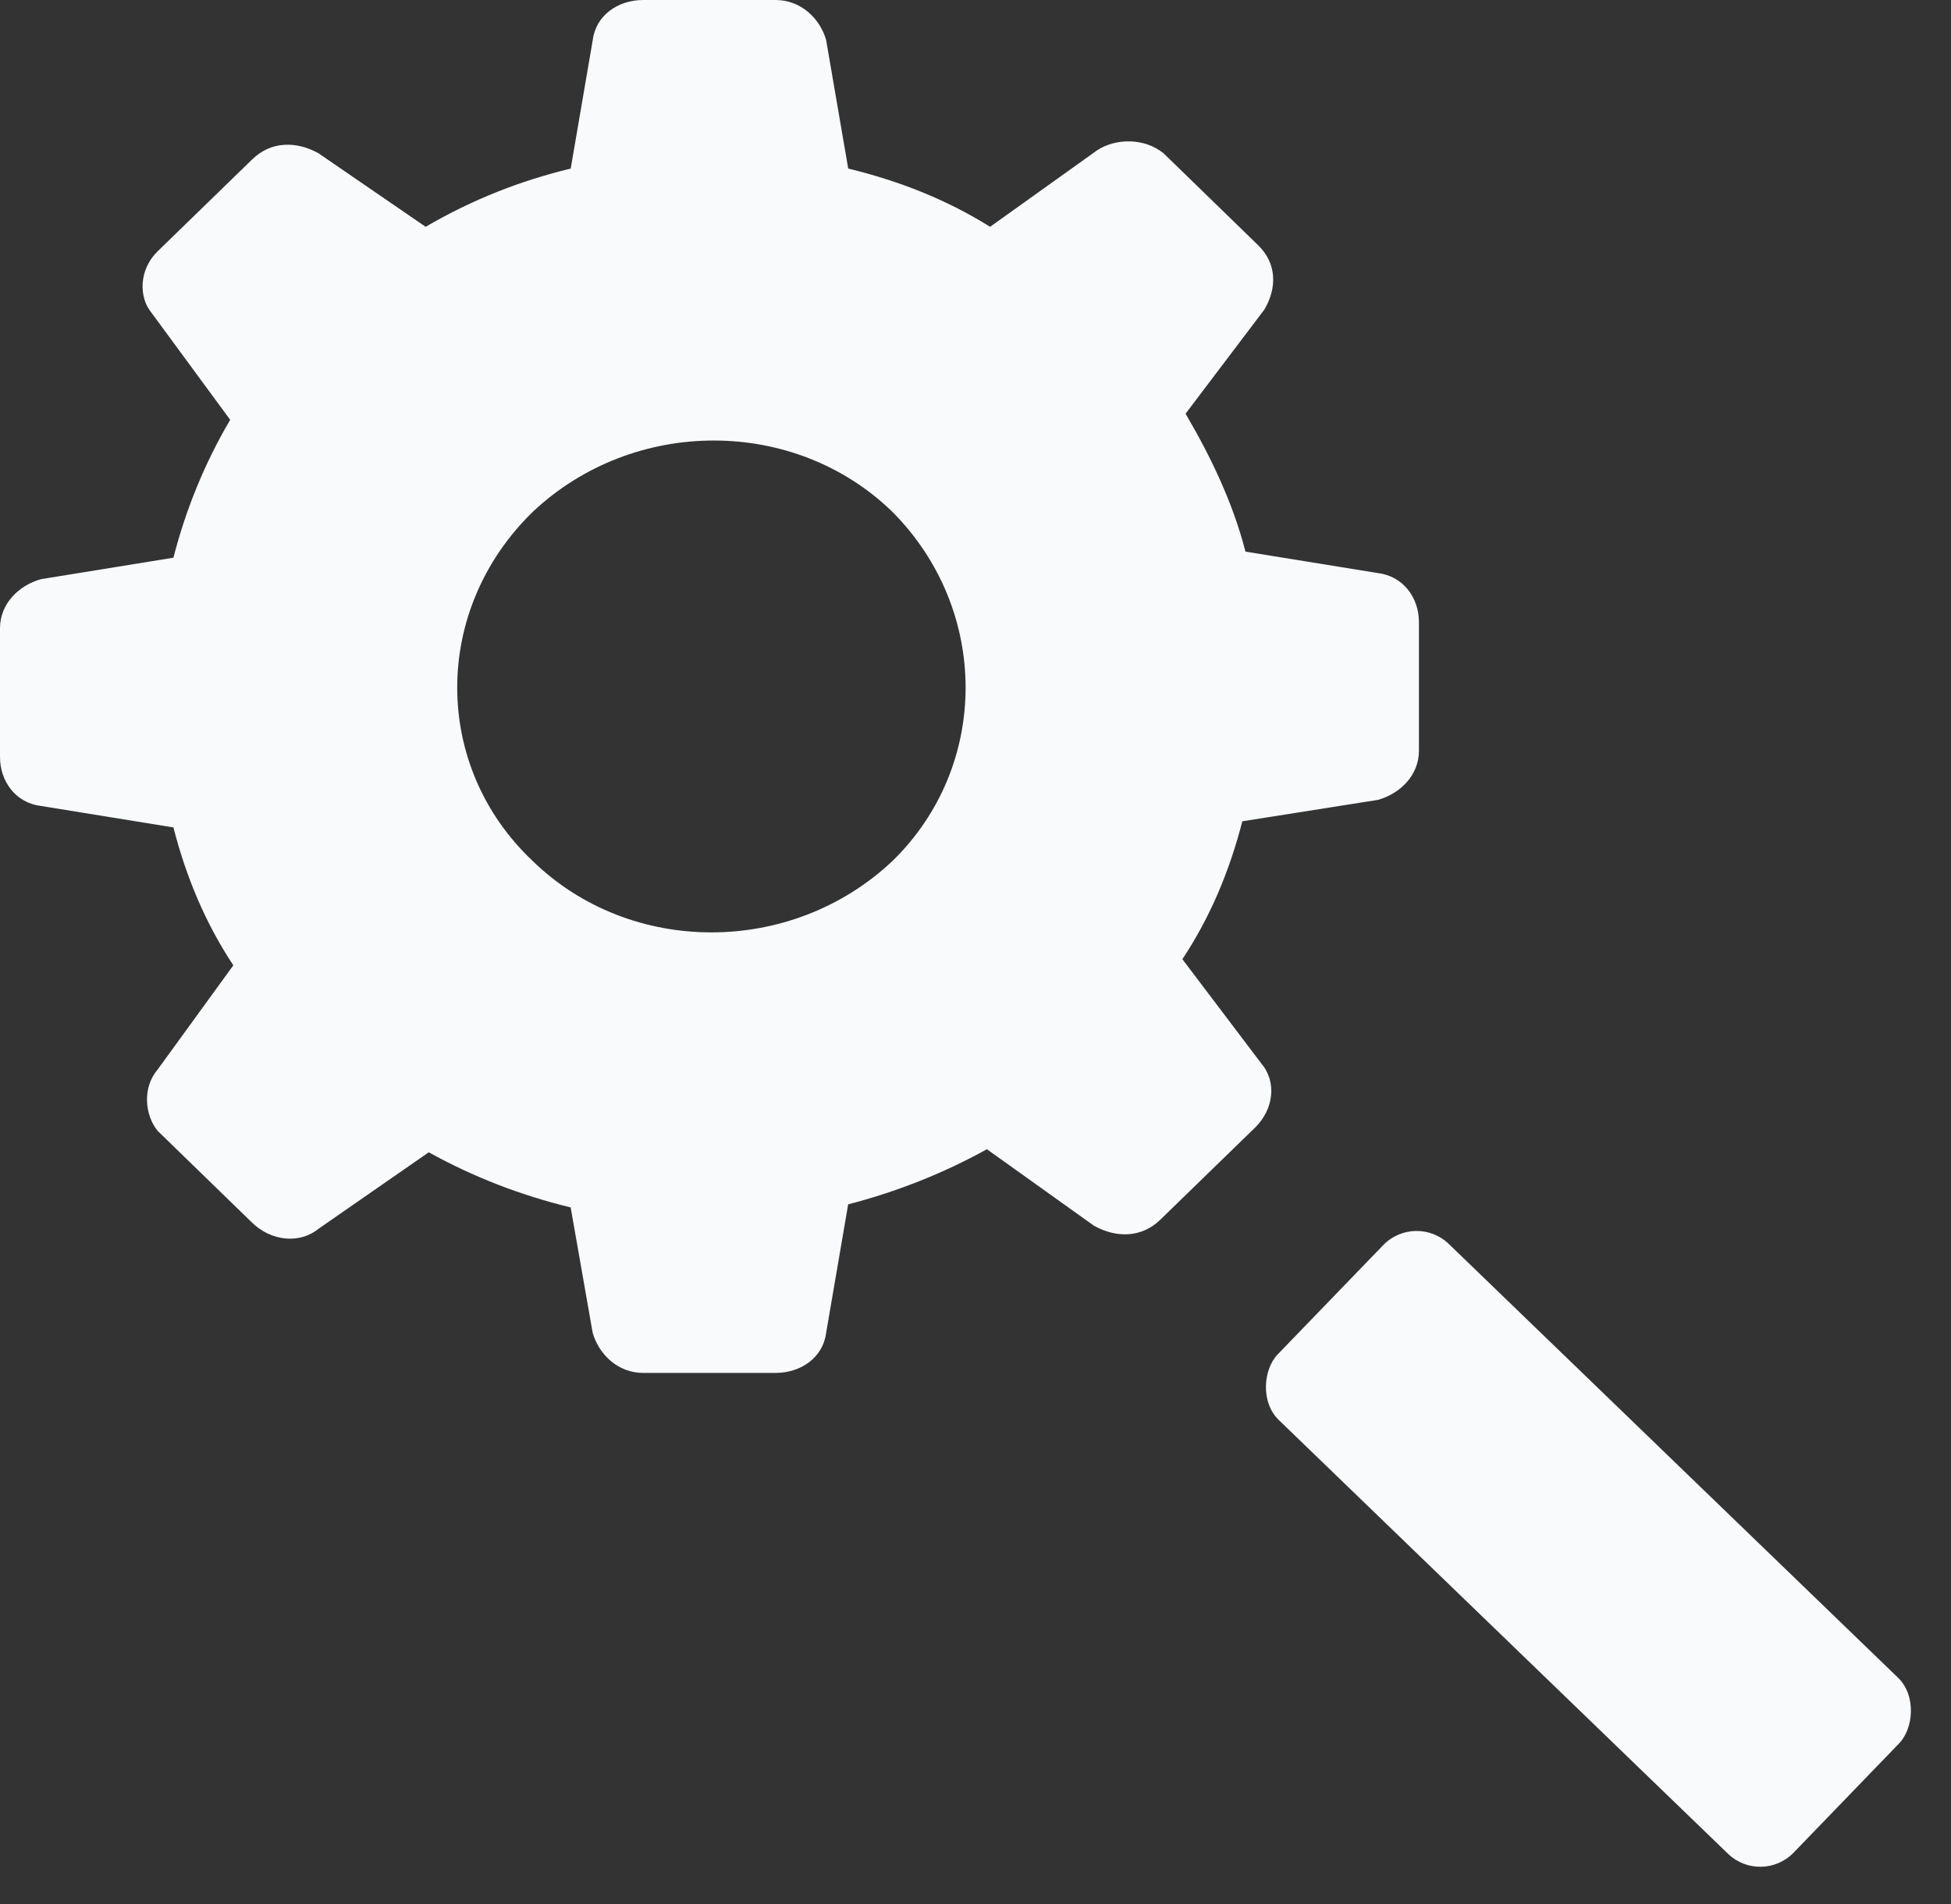
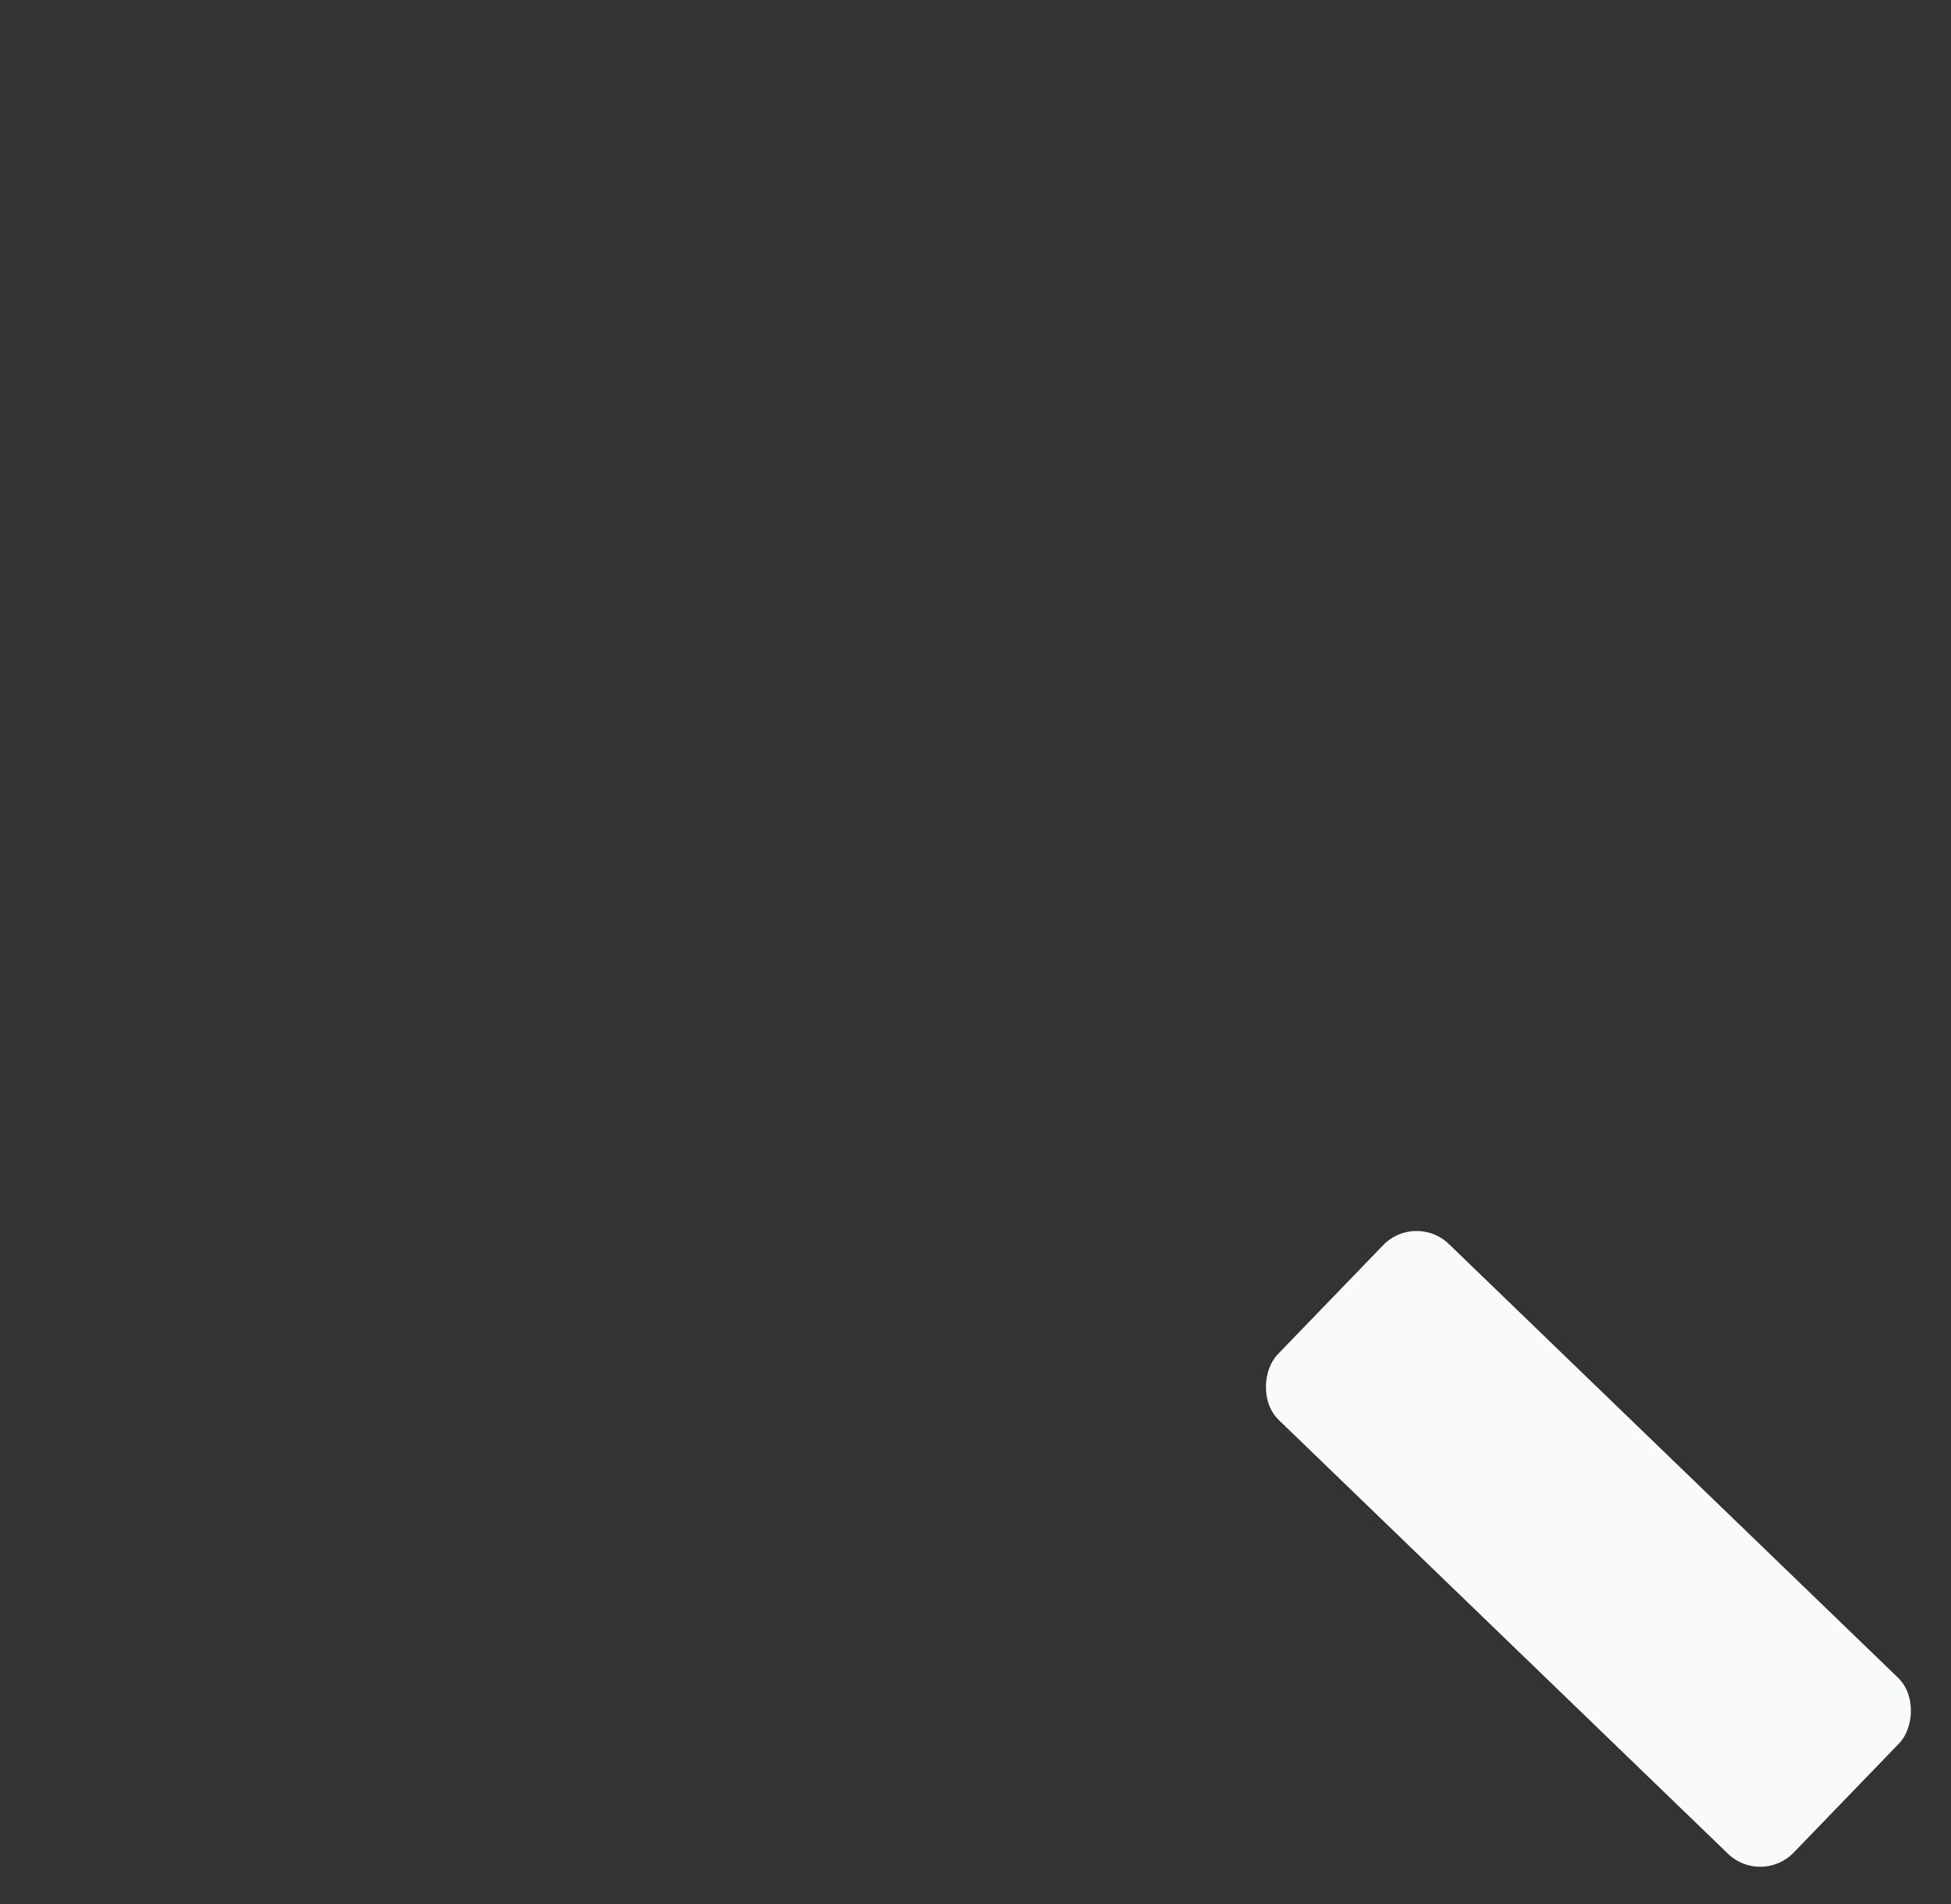
<svg xmlns="http://www.w3.org/2000/svg" width="42" height="41" viewBox="0 0 42 41" fill="none">
  <rect x="0" y="0" width="42" height="41" fill="#333333" stroke="none" />
-   <path d="M3.394 23.026L5.023 20.783C4.412 19.859 4.005 18.87 3.733 17.814L0.883 17.352C0.339 17.287 0 16.824 0 16.296V13.525C0 12.997 0.407 12.601 0.883 12.469L3.733 12.007C4.005 10.951 4.412 9.962 4.955 9.038L3.258 6.729C2.987 6.4 2.987 5.806 3.394 5.41L5.43 3.431C5.837 3.035 6.38 3.036 6.855 3.299L9.163 4.883C10.181 4.289 11.2 3.893 12.286 3.629L12.761 0.858C12.829 0.33 13.304 0 13.847 0H16.698C17.241 0 17.649 0.396 17.784 0.858L18.26 3.629C19.346 3.893 20.364 4.289 21.314 4.883L23.622 3.233C24.029 2.97 24.64 2.97 25.047 3.299L27.083 5.278C27.491 5.674 27.491 6.202 27.219 6.664L25.522 8.907C26.065 9.831 26.54 10.82 26.812 11.876L29.663 12.338C30.206 12.404 30.546 12.866 30.546 13.394V16.165C30.546 16.693 30.138 17.089 29.663 17.221L26.744 17.682C26.472 18.738 26.065 19.727 25.454 20.651L27.151 22.894C27.49 23.29 27.422 23.884 27.015 24.28L24.979 26.259C24.572 26.655 24.029 26.654 23.553 26.391L21.245 24.742C20.295 25.27 19.277 25.665 18.259 25.929L17.784 28.7C17.716 29.228 17.24 29.558 16.697 29.558H13.846C13.303 29.558 12.896 29.162 12.76 28.7L12.285 25.995C11.198 25.731 10.181 25.335 9.23 24.808L6.854 26.457C6.447 26.787 5.837 26.721 5.429 26.325L3.393 24.346C3.123 24.017 3.055 23.422 3.394 23.026ZM11.471 18.54C13.575 20.585 17.038 20.585 19.209 18.54C21.313 16.494 21.313 13.13 19.209 11.018C17.105 8.973 13.643 8.973 11.471 11.018C9.3 13.13 9.3 16.494 11.471 18.54Z" fill="#F8FAFC" />
  <rect x="30.471" y="26.088" width="15.441" height="5.269" rx="1" transform="rotate(44 30.471 26.088)" fill="#F8FAFC" />
</svg>